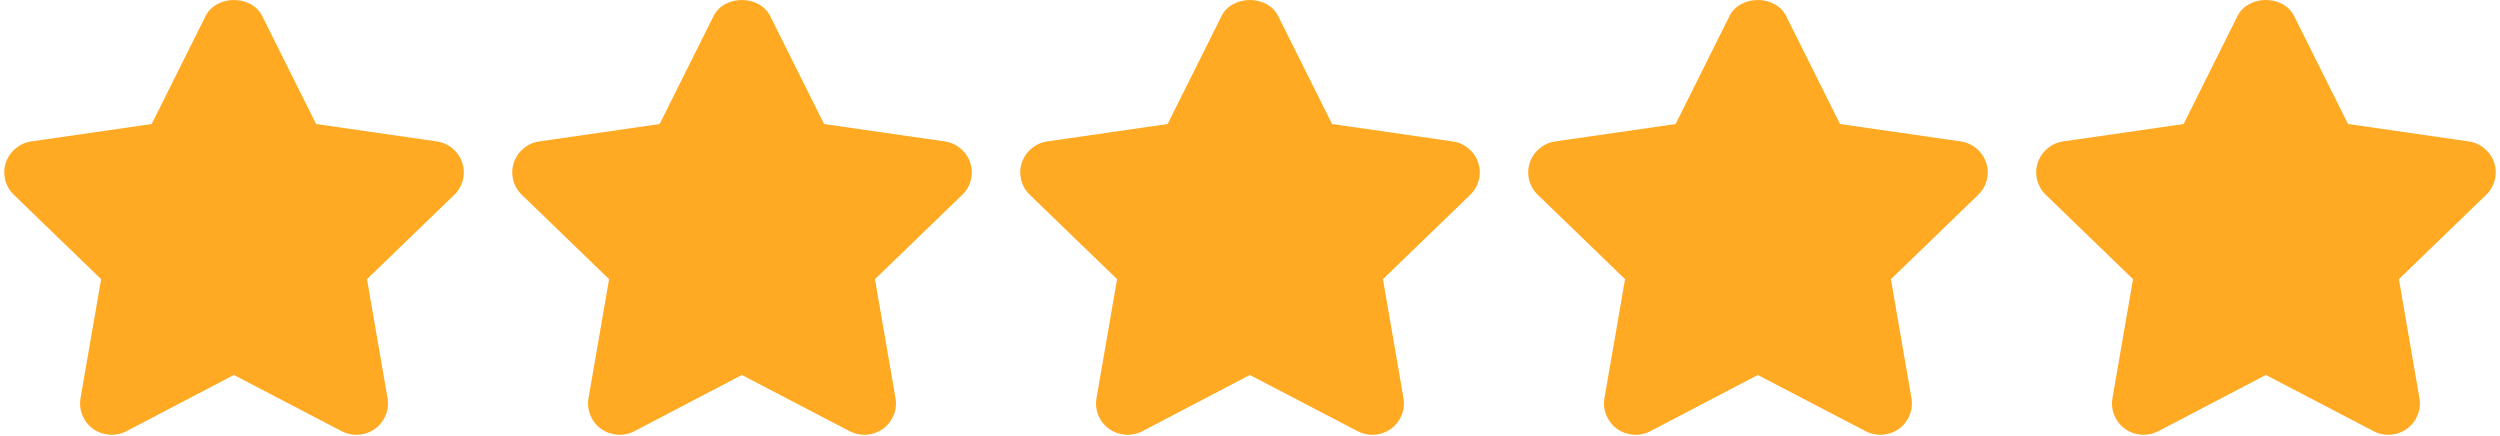
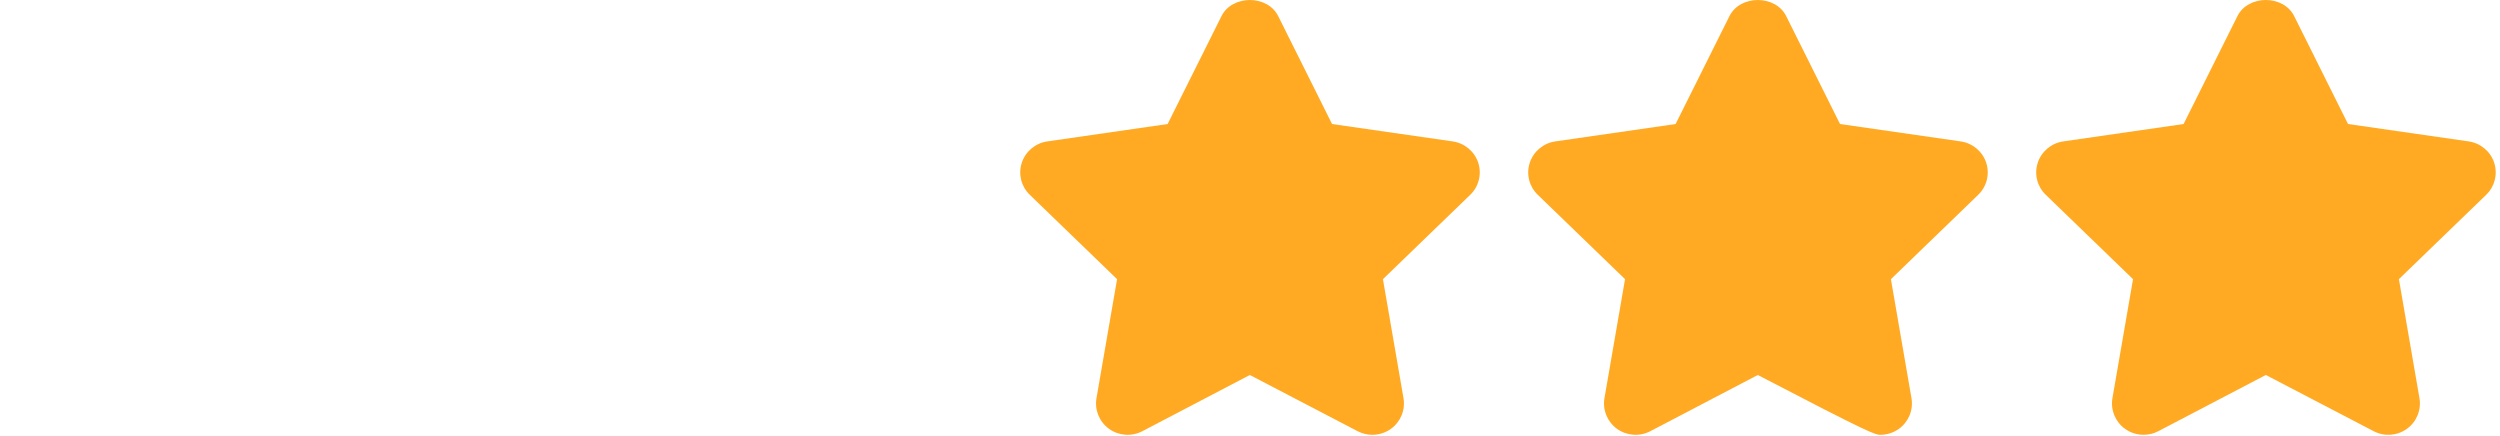
<svg xmlns="http://www.w3.org/2000/svg" width="258" height="45" viewBox="0 0 258 45" fill="none">
-   <path d="M47.705 16.791C47.321 15.622 46.301 14.772 45.072 14.594L32.622 12.8L27.059 1.654C25.958 -0.549 22.317 -0.549 21.216 1.654L15.653 12.8L3.233 14.594C2.007 14.772 0.987 15.625 0.603 16.795C0.218 17.962 0.538 19.245 1.427 20.104L10.435 28.81L8.31 41.094C8.102 42.305 8.604 43.533 9.607 44.257C10.614 44.978 11.947 45.072 13.042 44.5L24.136 38.699L35.263 44.5C35.739 44.749 36.26 44.872 36.778 44.872C37.453 44.872 38.127 44.661 38.698 44.258C39.702 43.53 40.203 42.306 39.995 41.094L37.873 28.811L46.881 20.105C47.771 19.248 48.09 17.962 47.705 16.791Z" fill="#FFAA22" />
-   <path d="M100.128 16.791C99.744 15.622 98.724 14.772 97.495 14.594L85.045 12.8L79.482 1.654C78.381 -0.549 74.74 -0.549 73.639 1.654L68.076 12.8L55.656 14.594C54.43 14.772 53.41 15.625 53.026 16.795C52.641 17.962 52.961 19.245 53.85 20.104L62.858 28.81L60.733 41.094C60.525 42.305 61.027 43.537 62.03 44.257C63.034 44.978 64.37 45.072 65.465 44.5L76.559 38.699L87.686 44.5C88.162 44.749 88.683 44.872 89.201 44.872C89.876 44.872 90.55 44.661 91.121 44.258C92.125 43.53 92.626 42.306 92.418 41.094L90.296 28.811L99.304 20.105C100.194 19.248 100.513 17.962 100.128 16.791Z" fill="#FFAA22" />
  <path d="M152.552 16.791C152.167 15.622 151.147 14.772 149.918 14.594L137.469 12.8L131.906 1.654C130.804 -0.549 127.164 -0.549 126.062 1.654L120.499 12.8L108.079 14.594C106.854 14.772 105.834 15.625 105.449 16.795C105.065 17.962 105.384 19.245 106.274 20.104L115.282 28.81L113.157 41.094C112.948 42.305 113.45 43.533 114.454 44.257C115.461 44.978 116.794 45.072 117.889 44.5L128.982 38.699L140.109 44.5C140.585 44.749 141.106 44.872 141.624 44.872C142.299 44.872 142.973 44.661 143.544 44.258C144.548 43.53 145.049 42.306 144.841 41.094L142.719 28.811L151.727 20.105C152.617 19.248 152.936 17.962 152.552 16.791Z" fill="#FFAA22" />
-   <path d="M204.975 16.791C204.59 15.622 203.57 14.772 202.341 14.594L189.892 12.8L184.329 1.654C183.227 -0.549 179.587 -0.549 178.485 1.654L172.922 12.8L160.502 14.594C159.277 14.772 158.257 15.625 157.872 16.795C157.488 17.962 157.807 19.245 158.697 20.104L167.705 28.81L165.58 41.094C165.371 42.305 165.873 43.533 166.877 44.257C167.884 44.978 169.217 45.072 170.312 44.5L181.405 38.699L192.532 44.5C193.008 44.749 193.529 44.872 194.047 44.872C194.722 44.872 195.396 44.661 195.967 44.258C196.971 43.53 197.472 42.306 197.264 41.094L195.142 28.811L204.15 20.105C205.04 19.248 205.359 17.962 204.975 16.791Z" fill="#FFAA22" />
+   <path d="M204.975 16.791C204.59 15.622 203.57 14.772 202.341 14.594L189.892 12.8L184.329 1.654C183.227 -0.549 179.587 -0.549 178.485 1.654L172.922 12.8L160.502 14.594C159.277 14.772 158.257 15.625 157.872 16.795C157.488 17.962 157.807 19.245 158.697 20.104L167.705 28.81L165.58 41.094C165.371 42.305 165.873 43.533 166.877 44.257C167.884 44.978 169.217 45.072 170.312 44.5L181.405 38.699C193.008 44.749 193.529 44.872 194.047 44.872C194.722 44.872 195.396 44.661 195.967 44.258C196.971 43.53 197.472 42.306 197.264 41.094L195.142 28.811L204.15 20.105C205.04 19.248 205.359 17.962 204.975 16.791Z" fill="#FFAA22" />
  <path d="M257.399 16.79C257.011 15.62 255.994 14.77 254.765 14.593L242.316 12.799L236.753 1.653C235.651 -0.551 232.011 -0.551 230.909 1.653L225.346 12.799L212.926 14.593C211.701 14.77 210.681 15.623 210.296 16.794C209.912 17.96 210.231 19.243 211.121 20.102L220.129 28.809L218.004 41.092C217.795 42.304 218.297 43.532 219.301 44.256C219.868 44.663 220.539 44.87 221.214 44.87C221.735 44.87 222.257 44.747 222.739 44.498L233.833 38.697L244.962 44.498C246.057 45.076 247.387 44.979 248.394 44.252C249.395 43.529 249.897 42.304 249.688 41.092L247.567 28.808L256.575 20.102C257.464 19.246 257.78 17.96 257.399 16.79Z" fill="#FFAA22" />
</svg>